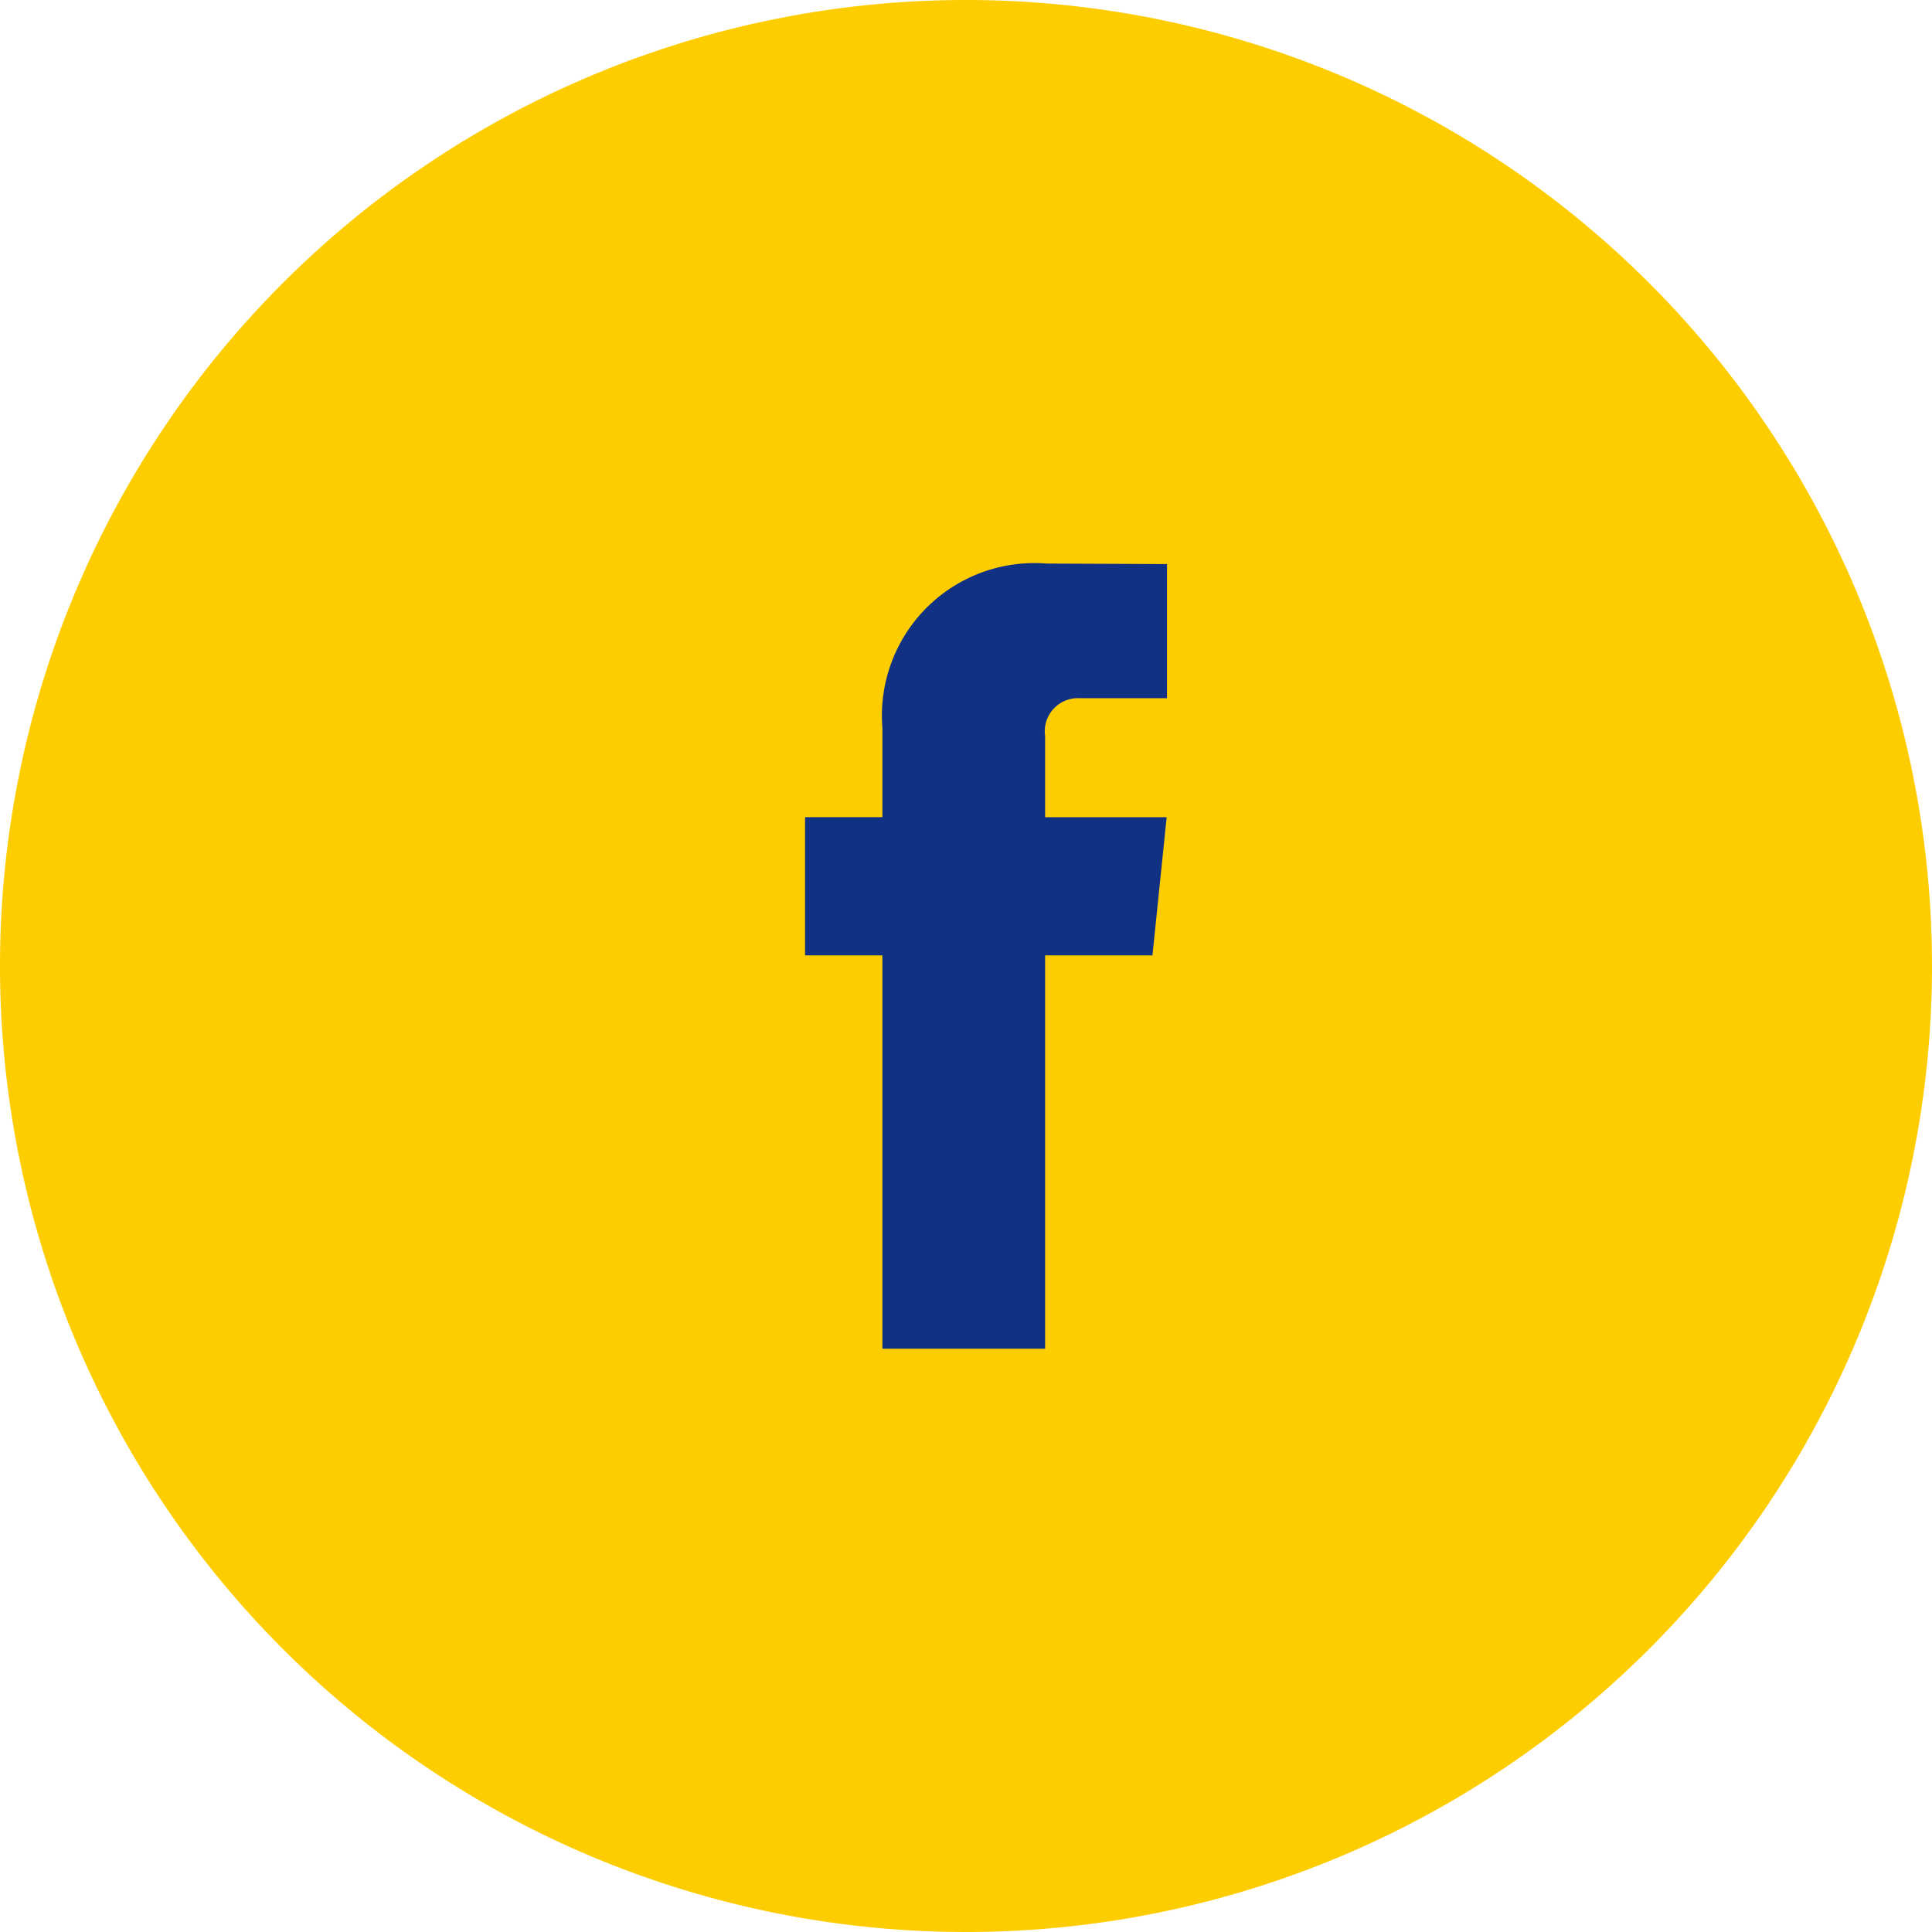
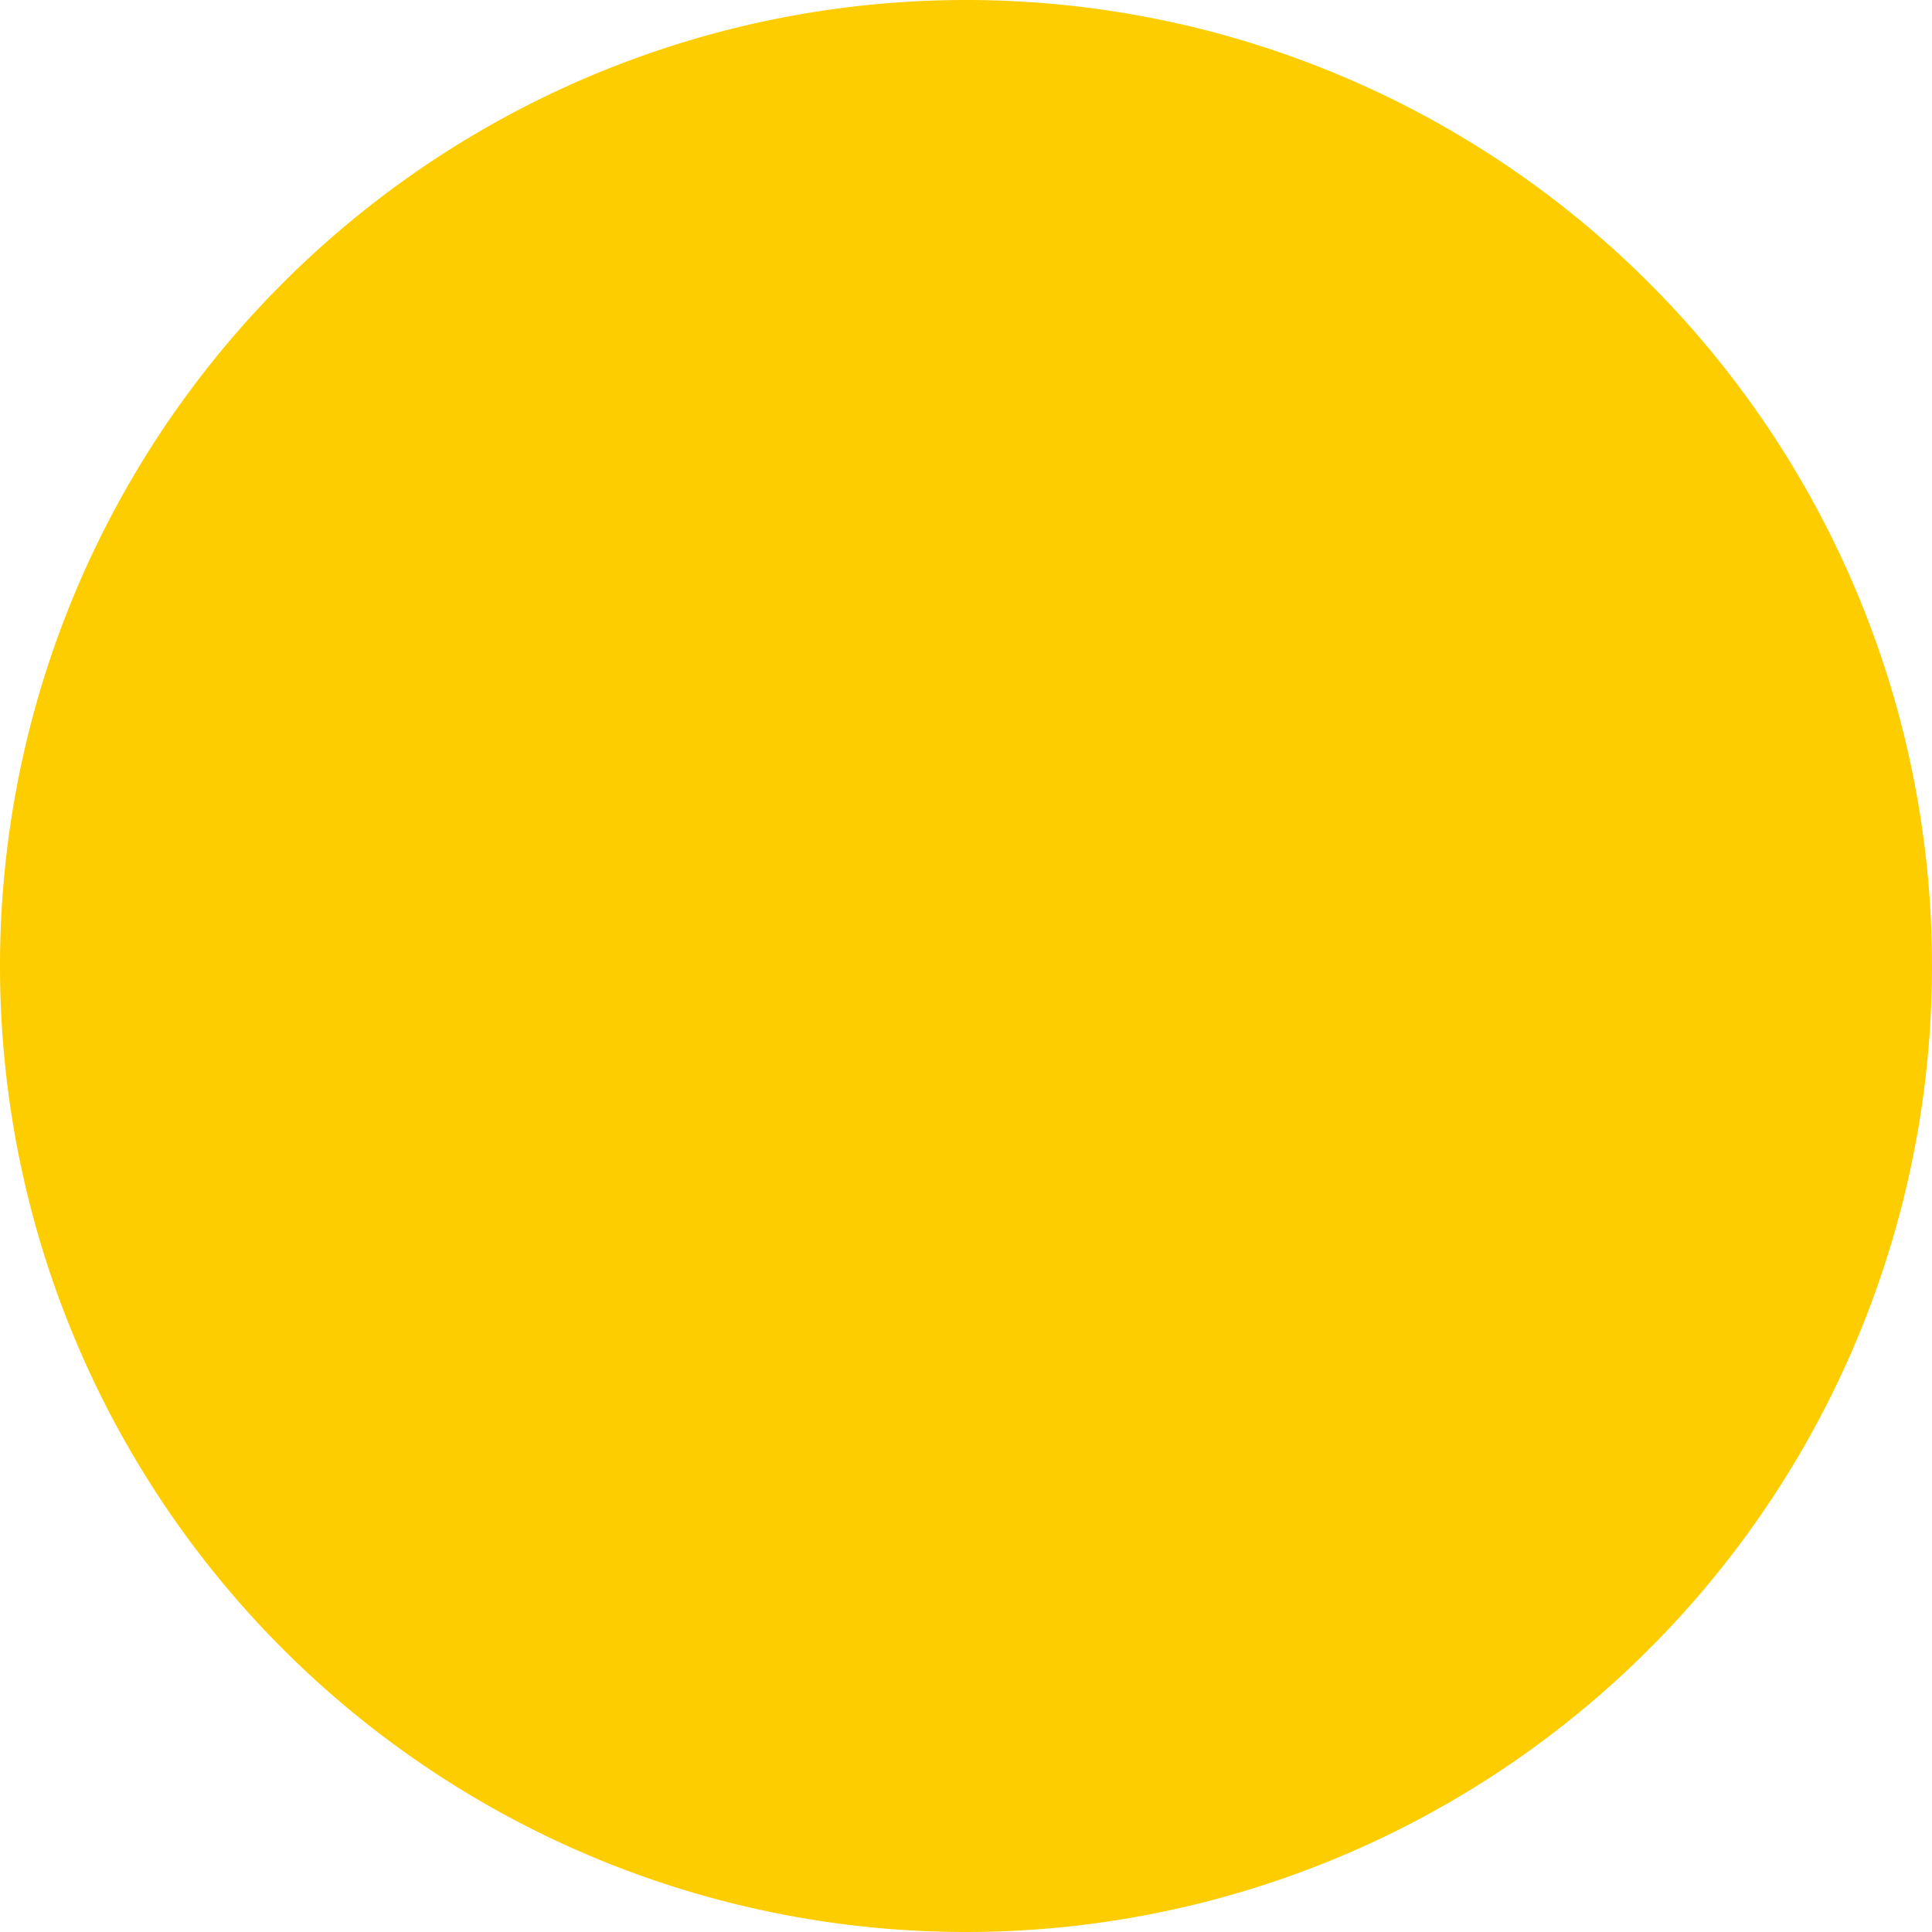
<svg xmlns="http://www.w3.org/2000/svg" width="22.712" height="22.712" viewBox="0 0 22.712 22.712">
  <g id="Group_22692" data-name="Group 22692" transform="translate(1324.014 92)">
    <path id="Vector" d="M11.356,22.712A11.356,11.356,0,1,1,22.712,11.356,11.356,11.356,0,0,1,11.356,22.712Z" transform="translate(-1324.014 -92)" fill="#fecd00" />
-     <path id="Vector-2" data-name="Vector" d="M2.822,4.606V9.23H.909V4.606H0V2.981H.909V1.93A1.793,1.793,0,0,1,2.839,0L4.255.006V1.583H3.228a.389.389,0,0,0-.406.443v.956H4.251L4.084,4.606Z" transform="translate(-1314.55 -85.375)" fill="#113284" />
  </g>
</svg>